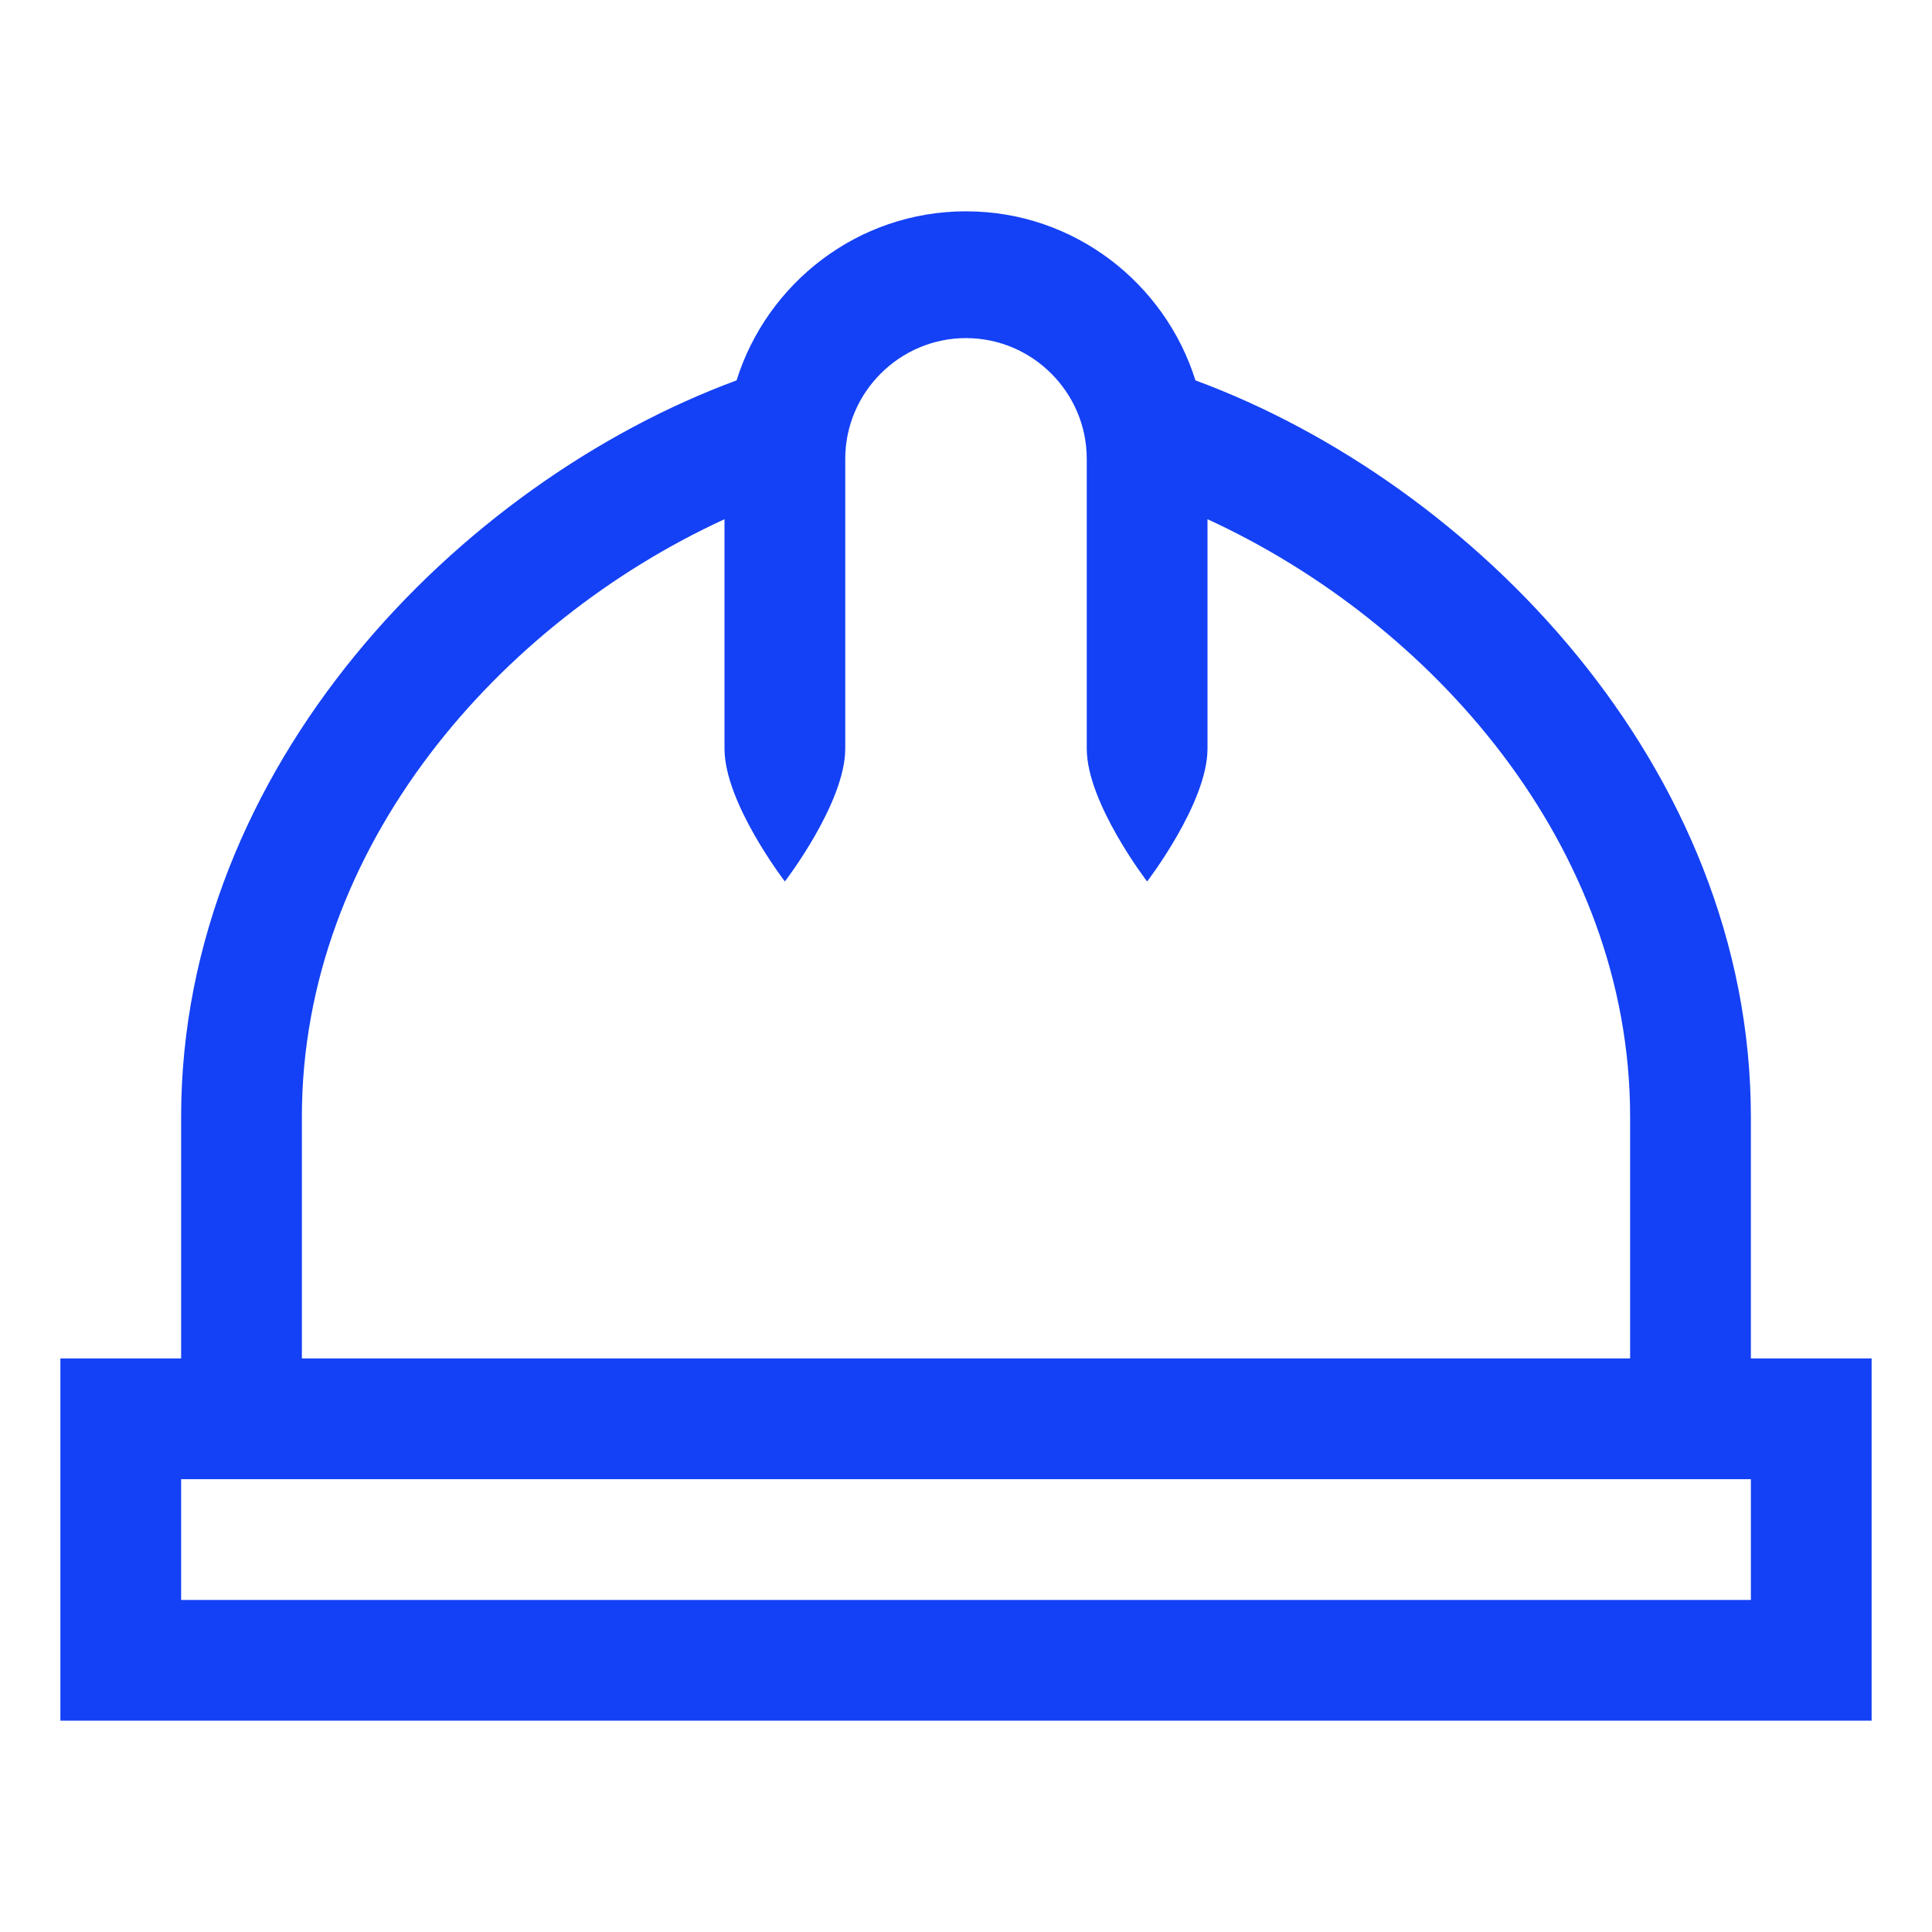
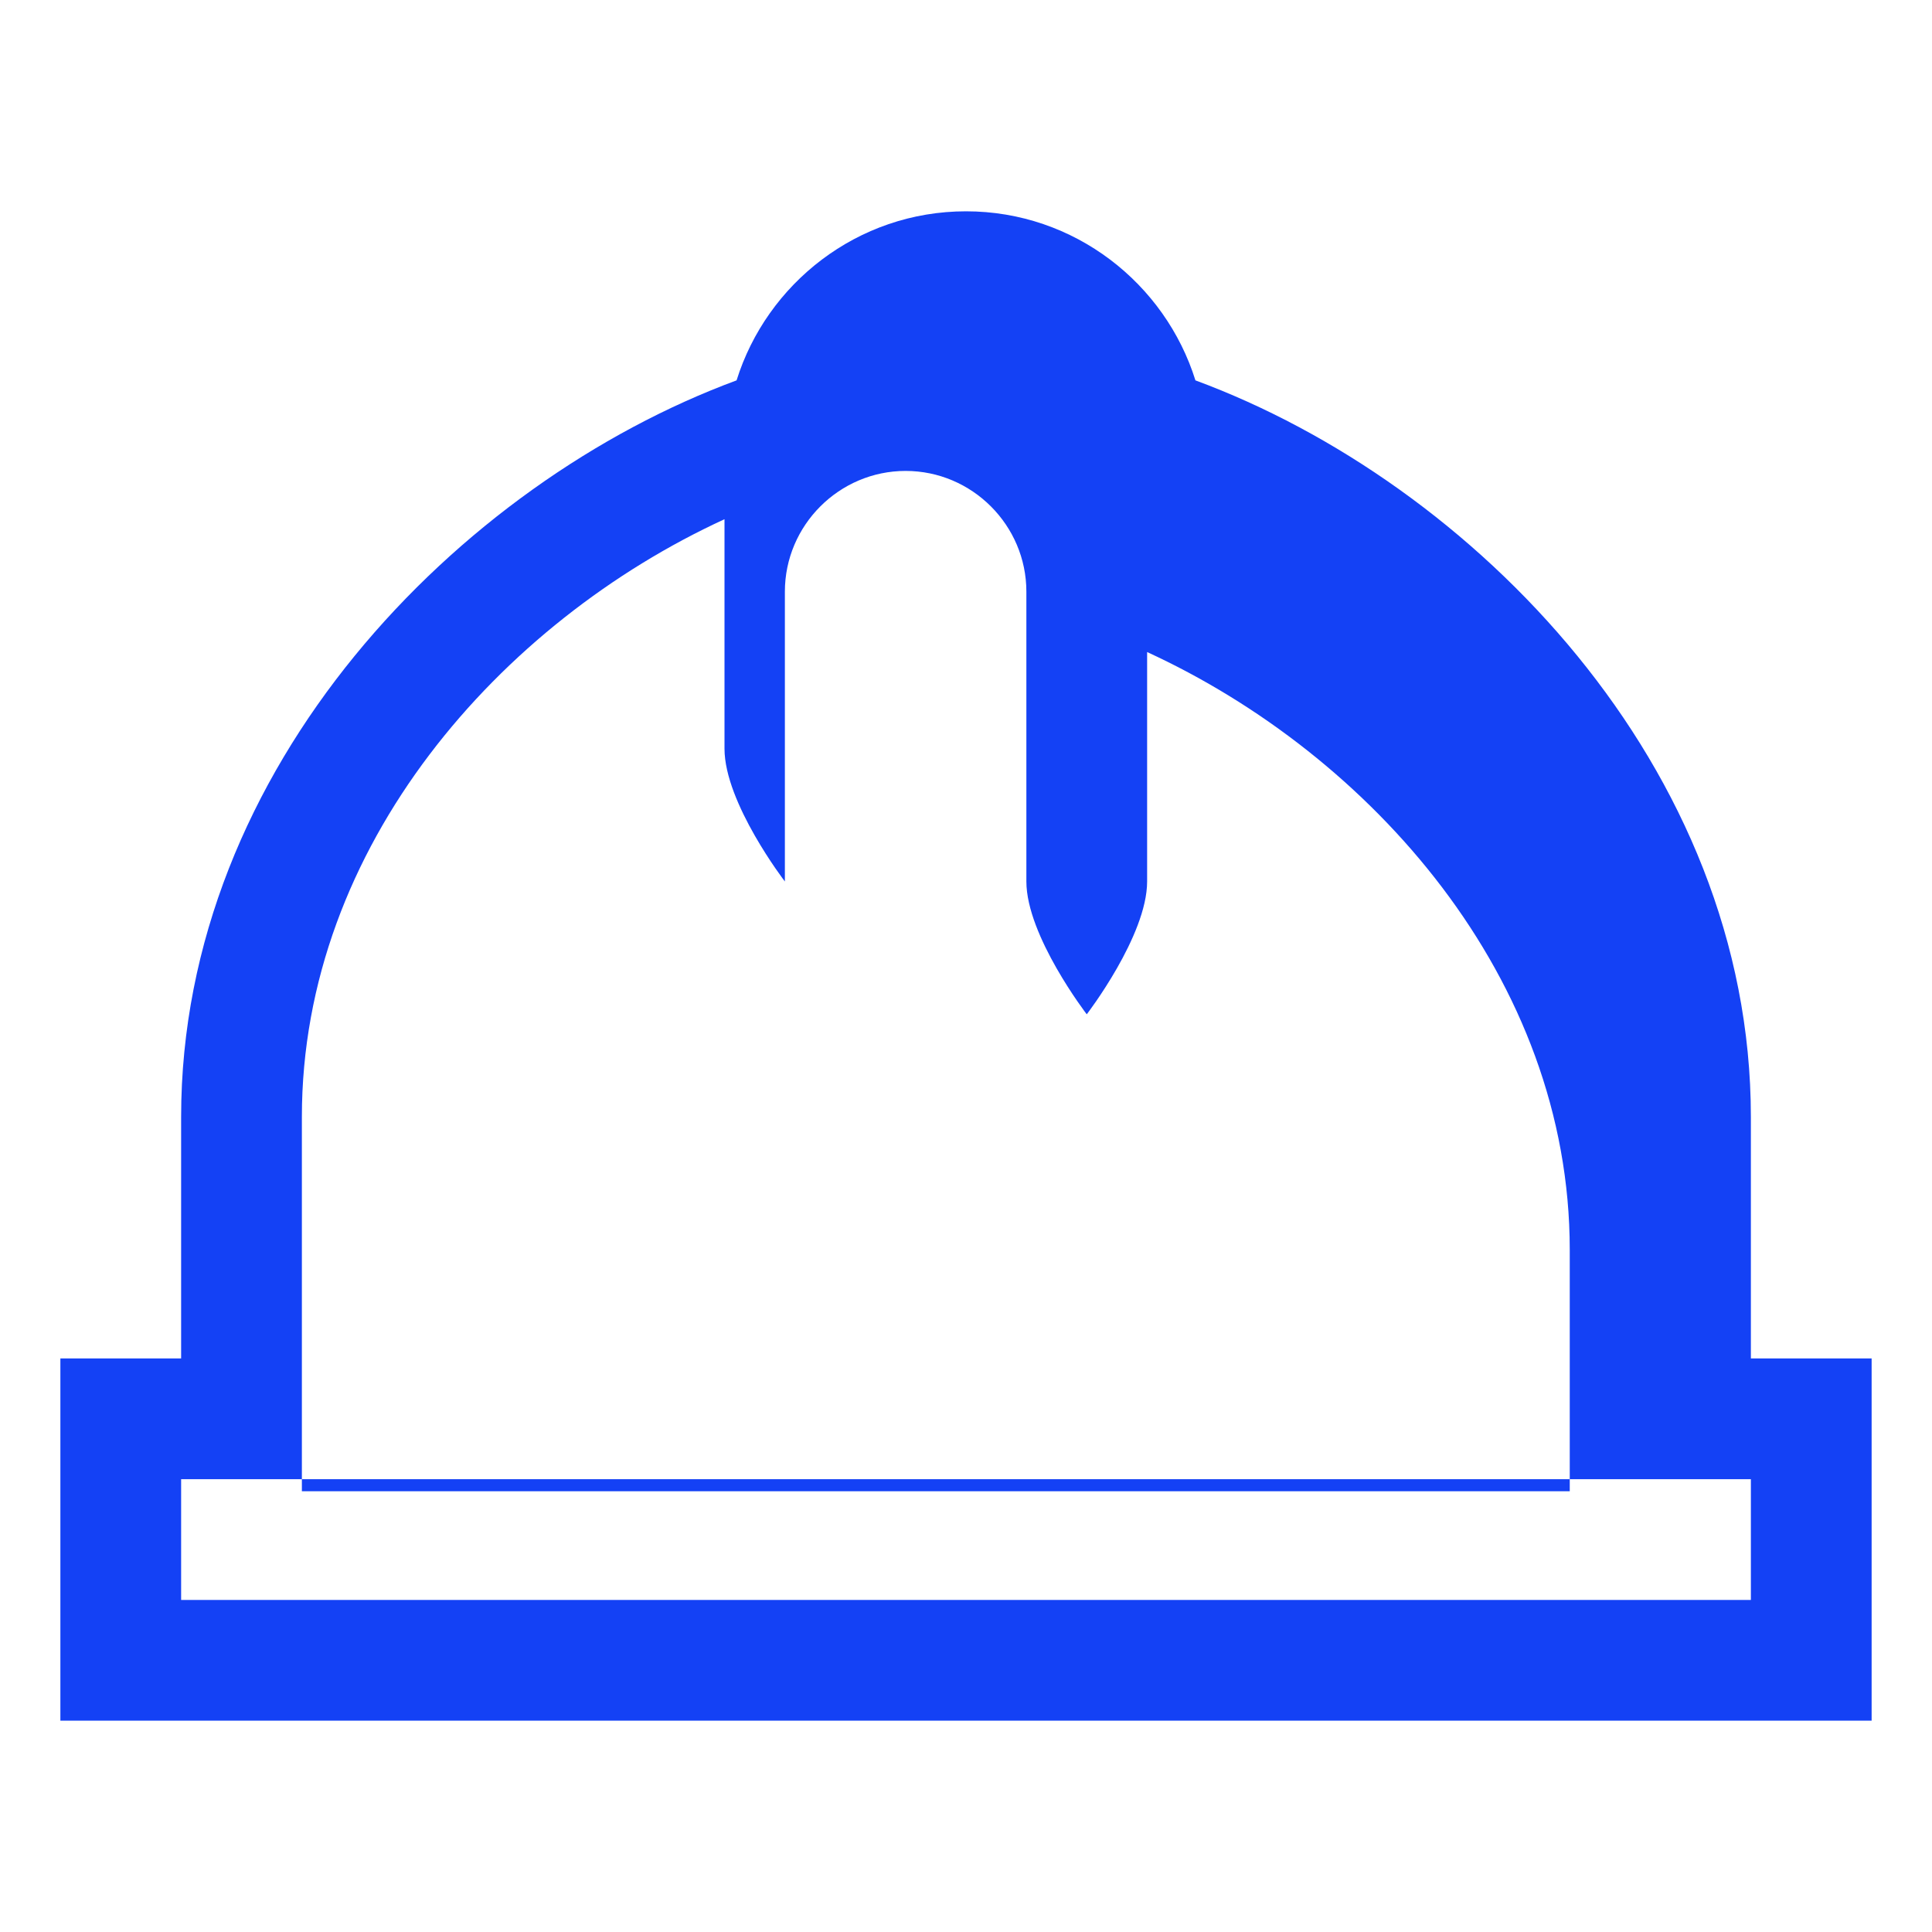
<svg xmlns="http://www.w3.org/2000/svg" version="1.1" id="Layer_4" x="0px" y="0px" viewBox="0 0 32 32" style="enable-background:new 0 0 32 32;" xml:space="preserve">
  <style type="text/css">
	.st0{fill:#1441F5;}
</style>
-   <path class="st0" d="M29,22.5v-4c0-5.8-4.6-10.5-9.2-12.2c-0.5-1.6-2-2.8-3.8-2.8c-1.8,0-3.3,1.2-3.8,2.8C7.6,8,3,12.7,3,18.5v4H1v6  h30v-6H29z M5,18.5c0-4.5,3.3-8.2,7-9.9c0,1.7,0,2.2,0,3.8c0,0.9,1,2.2,1,2.2s1-1.3,1-2.2c0-1.9,0-2.2,0-4.8c0-1.1,0.9-2,2-2  c1.1,0,2,0.9,2,2h0c0,2.6,0,2.9,0,4.8c0,0.9,1,2.2,1,2.2s1-1.3,1-2.2c0-1.6,0-2.1,0-3.8c3.7,1.7,7,5.4,7,9.9v4H5V18.5z M29,26.5H3  v-2h26V26.5z" />
+   <path class="st0" d="M29,22.5v-4c0-5.8-4.6-10.5-9.2-12.2c-0.5-1.6-2-2.8-3.8-2.8c-1.8,0-3.3,1.2-3.8,2.8C7.6,8,3,12.7,3,18.5v4H1v6  h30v-6H29z M5,18.5c0-4.5,3.3-8.2,7-9.9c0,1.7,0,2.2,0,3.8c0,0.9,1,2.2,1,2.2c0-1.9,0-2.2,0-4.8c0-1.1,0.9-2,2-2  c1.1,0,2,0.9,2,2h0c0,2.6,0,2.9,0,4.8c0,0.9,1,2.2,1,2.2s1-1.3,1-2.2c0-1.6,0-2.1,0-3.8c3.7,1.7,7,5.4,7,9.9v4H5V18.5z M29,26.5H3  v-2h26V26.5z" />
</svg>